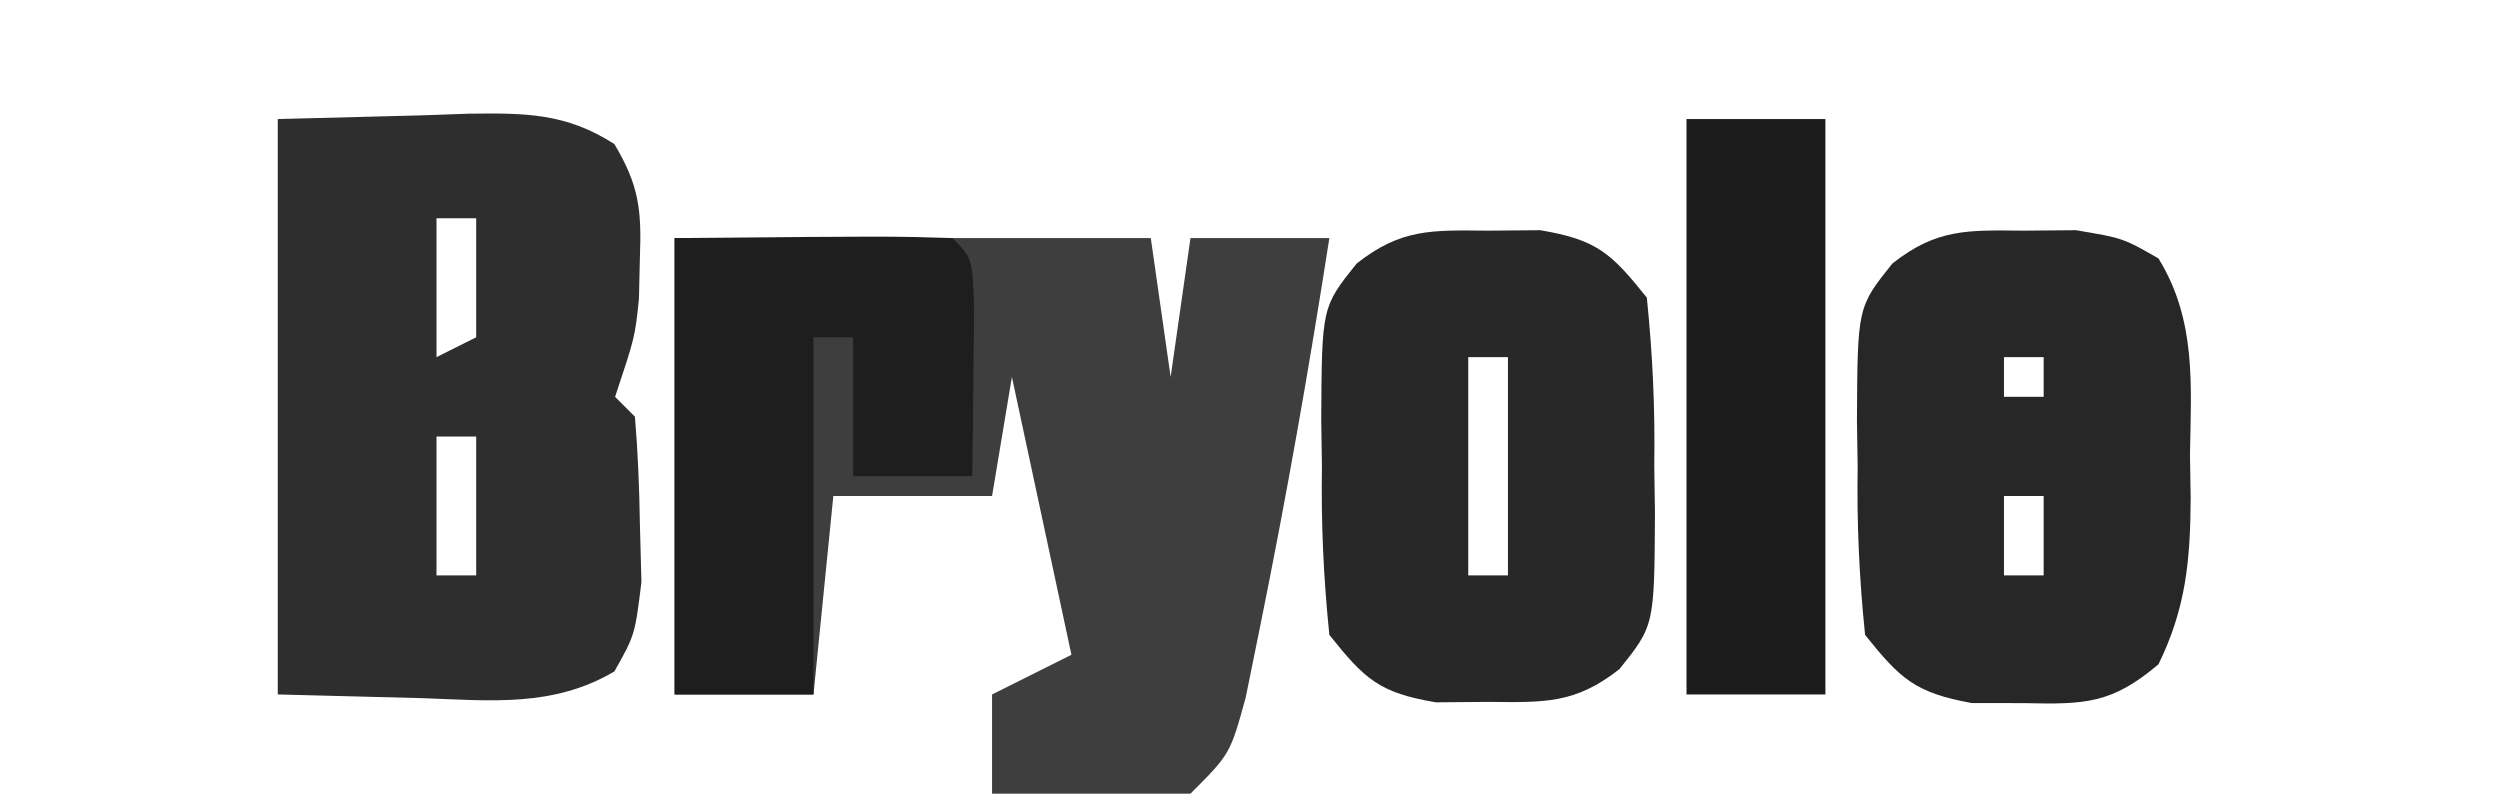
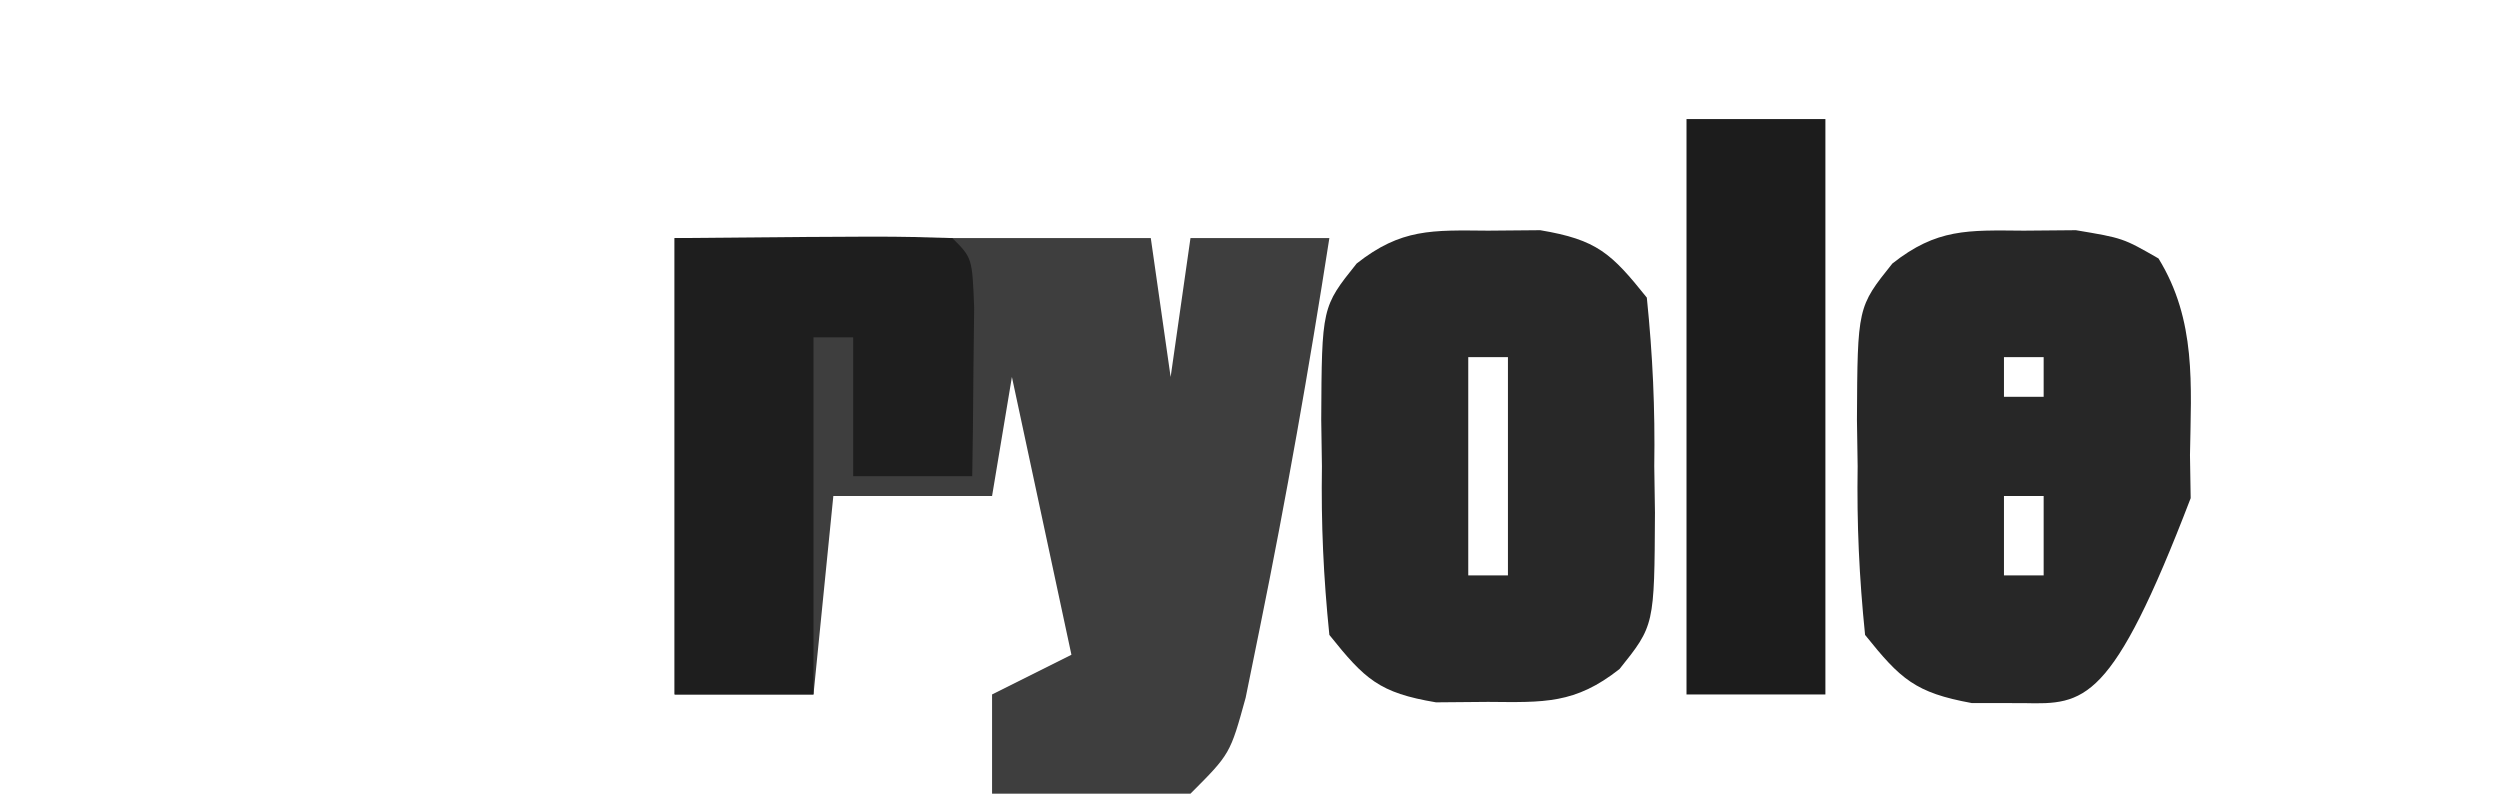
<svg xmlns="http://www.w3.org/2000/svg" version="1.1" width="126" height="40">
  <path d="M0 0 C8 0 16 0 24 0 C24.33 2.31 24.66 4.62 25 7 C25.33 4.69 25.66 2.38 26 0 C28.31 0 30.62 0 33 0 C31.977 6.571 30.826 13.108 29.5 19.625 C29.263 20.793 29.026 21.961 28.781 23.164 C28 26 28 26 26 28 C23.617 28.195 23.617 28.195 20.875 28.125 C19.965 28.107 19.055 28.089 18.117 28.07 C17.419 28.047 16.72 28.024 16 28 C16 26.35 16 24.7 16 23 C17.32 22.34 18.64 21.68 20 21 C18.515 14.07 18.515 14.07 17 7 C16.67 8.98 16.34 10.96 16 13 C13.36 13 10.72 13 8 13 C7.67 16.3 7.34 19.6 7 23 C4.69 23 2.38 23 0 23 C0 15.41 0 7.82 0 0 Z " fill="#3E3E3E" transform="translate(34,12)" />
-   <path d="M0 0 C3.62 -0.093 3.62 -0.093 7.312 -0.188 C8.446 -0.228 8.446 -0.228 9.603 -0.27 C12.471 -0.306 14.516 -0.311 16.965 1.262 C18.211 3.354 18.342 4.578 18.25 7 C18.235 7.681 18.219 8.361 18.203 9.062 C18 11 18 11 17 14 C17.33 14.33 17.66 14.66 18 15 C18.151 16.787 18.222 18.582 18.25 20.375 C18.276 21.352 18.302 22.329 18.328 23.336 C18 26 18 26 16.965 27.84 C13.895 29.653 10.762 29.312 7.312 29.188 C4.899 29.126 2.486 29.064 0 29 C0 19.43 0 9.86 0 0 Z M8 5 C8 7.31 8 9.62 8 12 C8.66 11.67 9.32 11.34 10 11 C10 9.02 10 7.04 10 5 C9.34 5 8.68 5 8 5 Z M8 16 C8 18.31 8 20.62 8 23 C8.66 23 9.32 23 10 23 C10 20.69 10 18.38 10 16 C9.34 16 8.68 16 8 16 Z " fill="#2E2E2E" transform="translate(14,6)" />
-   <path d="M0 0 C0.866 -0.008 1.732 -0.015 2.625 -0.023 C5 0.375 5 0.375 6.789 1.402 C8.706 4.525 8.432 7.763 8.375 11.312 C8.387 12.029 8.398 12.745 8.41 13.482 C8.393 16.613 8.172 19.023 6.789 21.852 C4.432 23.858 3.067 23.881 0 23.812 C-0.866 23.811 -1.732 23.81 -2.625 23.809 C-5.475 23.288 -6.211 22.606 -8 20.375 C-8.298 17.452 -8.419 14.792 -8.375 11.875 C-8.387 11.103 -8.398 10.331 -8.41 9.535 C-8.381 3.85 -8.381 3.85 -6.624 1.656 C-4.382 -0.113 -2.825 -0.025 0 0 Z M-1 6.375 C-1 7.035 -1 7.695 -1 8.375 C-0.34 8.375 0.32 8.375 1 8.375 C1 7.715 1 7.055 1 6.375 C0.34 6.375 -0.32 6.375 -1 6.375 Z M-1 13.375 C-1 14.695 -1 16.015 -1 17.375 C-0.34 17.375 0.32 17.375 1 17.375 C1 16.055 1 14.735 1 13.375 C0.34 13.375 -0.32 13.375 -1 13.375 Z " fill="#272727" transform="translate(102,11.625)" />
+   <path d="M0 0 C0.866 -0.008 1.732 -0.015 2.625 -0.023 C5 0.375 5 0.375 6.789 1.402 C8.706 4.525 8.432 7.763 8.375 11.312 C8.387 12.029 8.398 12.745 8.41 13.482 C4.432 23.858 3.067 23.881 0 23.812 C-0.866 23.811 -1.732 23.81 -2.625 23.809 C-5.475 23.288 -6.211 22.606 -8 20.375 C-8.298 17.452 -8.419 14.792 -8.375 11.875 C-8.387 11.103 -8.398 10.331 -8.41 9.535 C-8.381 3.85 -8.381 3.85 -6.624 1.656 C-4.382 -0.113 -2.825 -0.025 0 0 Z M-1 6.375 C-1 7.035 -1 7.695 -1 8.375 C-0.34 8.375 0.32 8.375 1 8.375 C1 7.715 1 7.055 1 6.375 C0.34 6.375 -0.32 6.375 -1 6.375 Z M-1 13.375 C-1 14.695 -1 16.015 -1 17.375 C-0.34 17.375 0.32 17.375 1 17.375 C1 16.055 1 14.735 1 13.375 C0.34 13.375 -0.32 13.375 -1 13.375 Z " fill="#272727" transform="translate(102,11.625)" />
  <path d="M0 0 C0.866 -0.008 1.732 -0.015 2.625 -0.023 C5.492 0.458 6.207 1.136 8 3.375 C8.298 6.298 8.419 8.958 8.375 11.875 C8.387 12.647 8.398 13.419 8.41 14.215 C8.381 19.9 8.381 19.9 6.624 22.094 C4.382 23.863 2.825 23.775 0 23.75 C-0.866 23.758 -1.732 23.765 -2.625 23.773 C-5.492 23.292 -6.207 22.614 -8 20.375 C-8.298 17.452 -8.419 14.792 -8.375 11.875 C-8.387 11.103 -8.398 10.331 -8.41 9.535 C-8.381 3.85 -8.381 3.85 -6.624 1.656 C-4.382 -0.113 -2.825 -0.025 0 0 Z M-1 6.375 C-1 10.005 -1 13.635 -1 17.375 C-0.34 17.375 0.32 17.375 1 17.375 C1 13.745 1 10.115 1 6.375 C0.34 6.375 -0.32 6.375 -1 6.375 Z " fill="#282828" transform="translate(75,11.625)" />
  <path d="M0 0 C10.84 -0.098 10.84 -0.098 14 0 C15 1 15 1 15.098 3.504 C15.086 4.513 15.074 5.523 15.062 6.562 C15.053 7.574 15.044 8.586 15.035 9.629 C15.024 10.411 15.012 11.194 15 12 C13.02 12 11.04 12 9 12 C9 9.69 9 7.38 9 5 C8.34 5 7.68 5 7 5 C7 10.94 7 16.88 7 23 C4.69 23 2.38 23 0 23 C0 15.41 0 7.82 0 0 Z " fill="#1E1E1E" transform="translate(34,12)" />
  <path d="M0 0 C2.31 0 4.62 0 7 0 C7 9.57 7 19.14 7 29 C4.69 29 2.38 29 0 29 C0 19.43 0 9.86 0 0 Z " fill="#1C1C1C" transform="translate(85,6)" />
</svg>